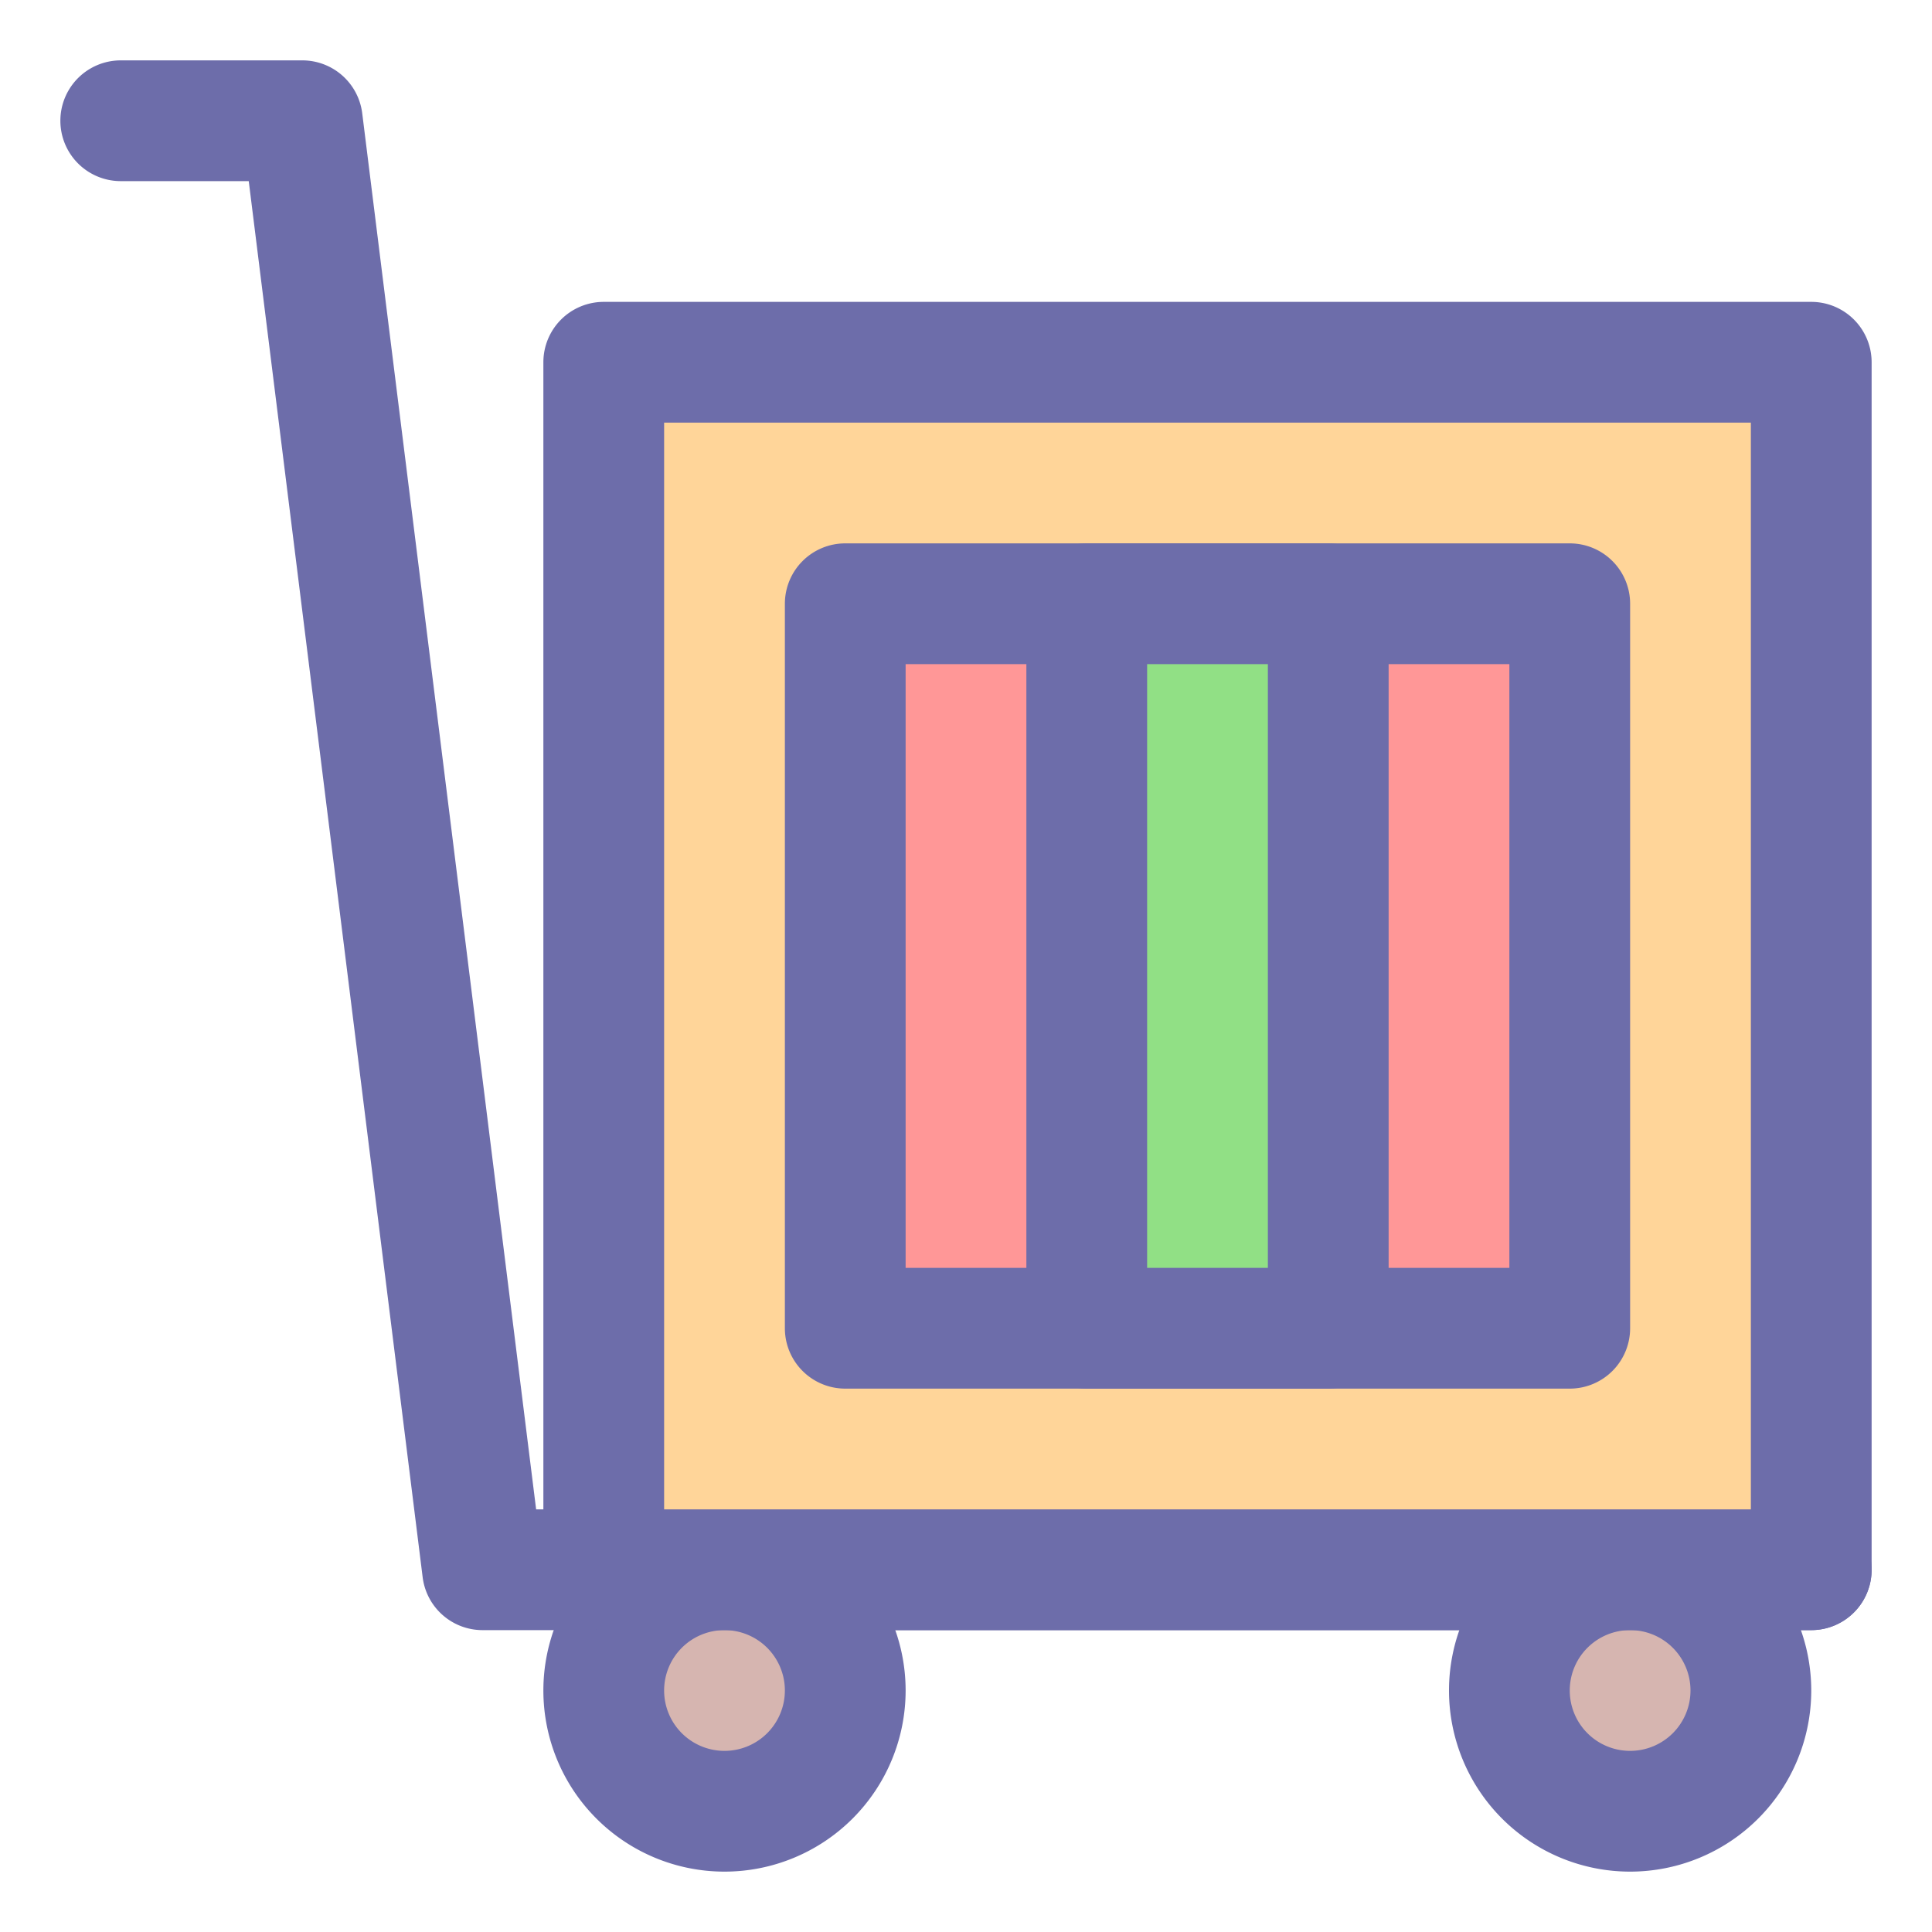
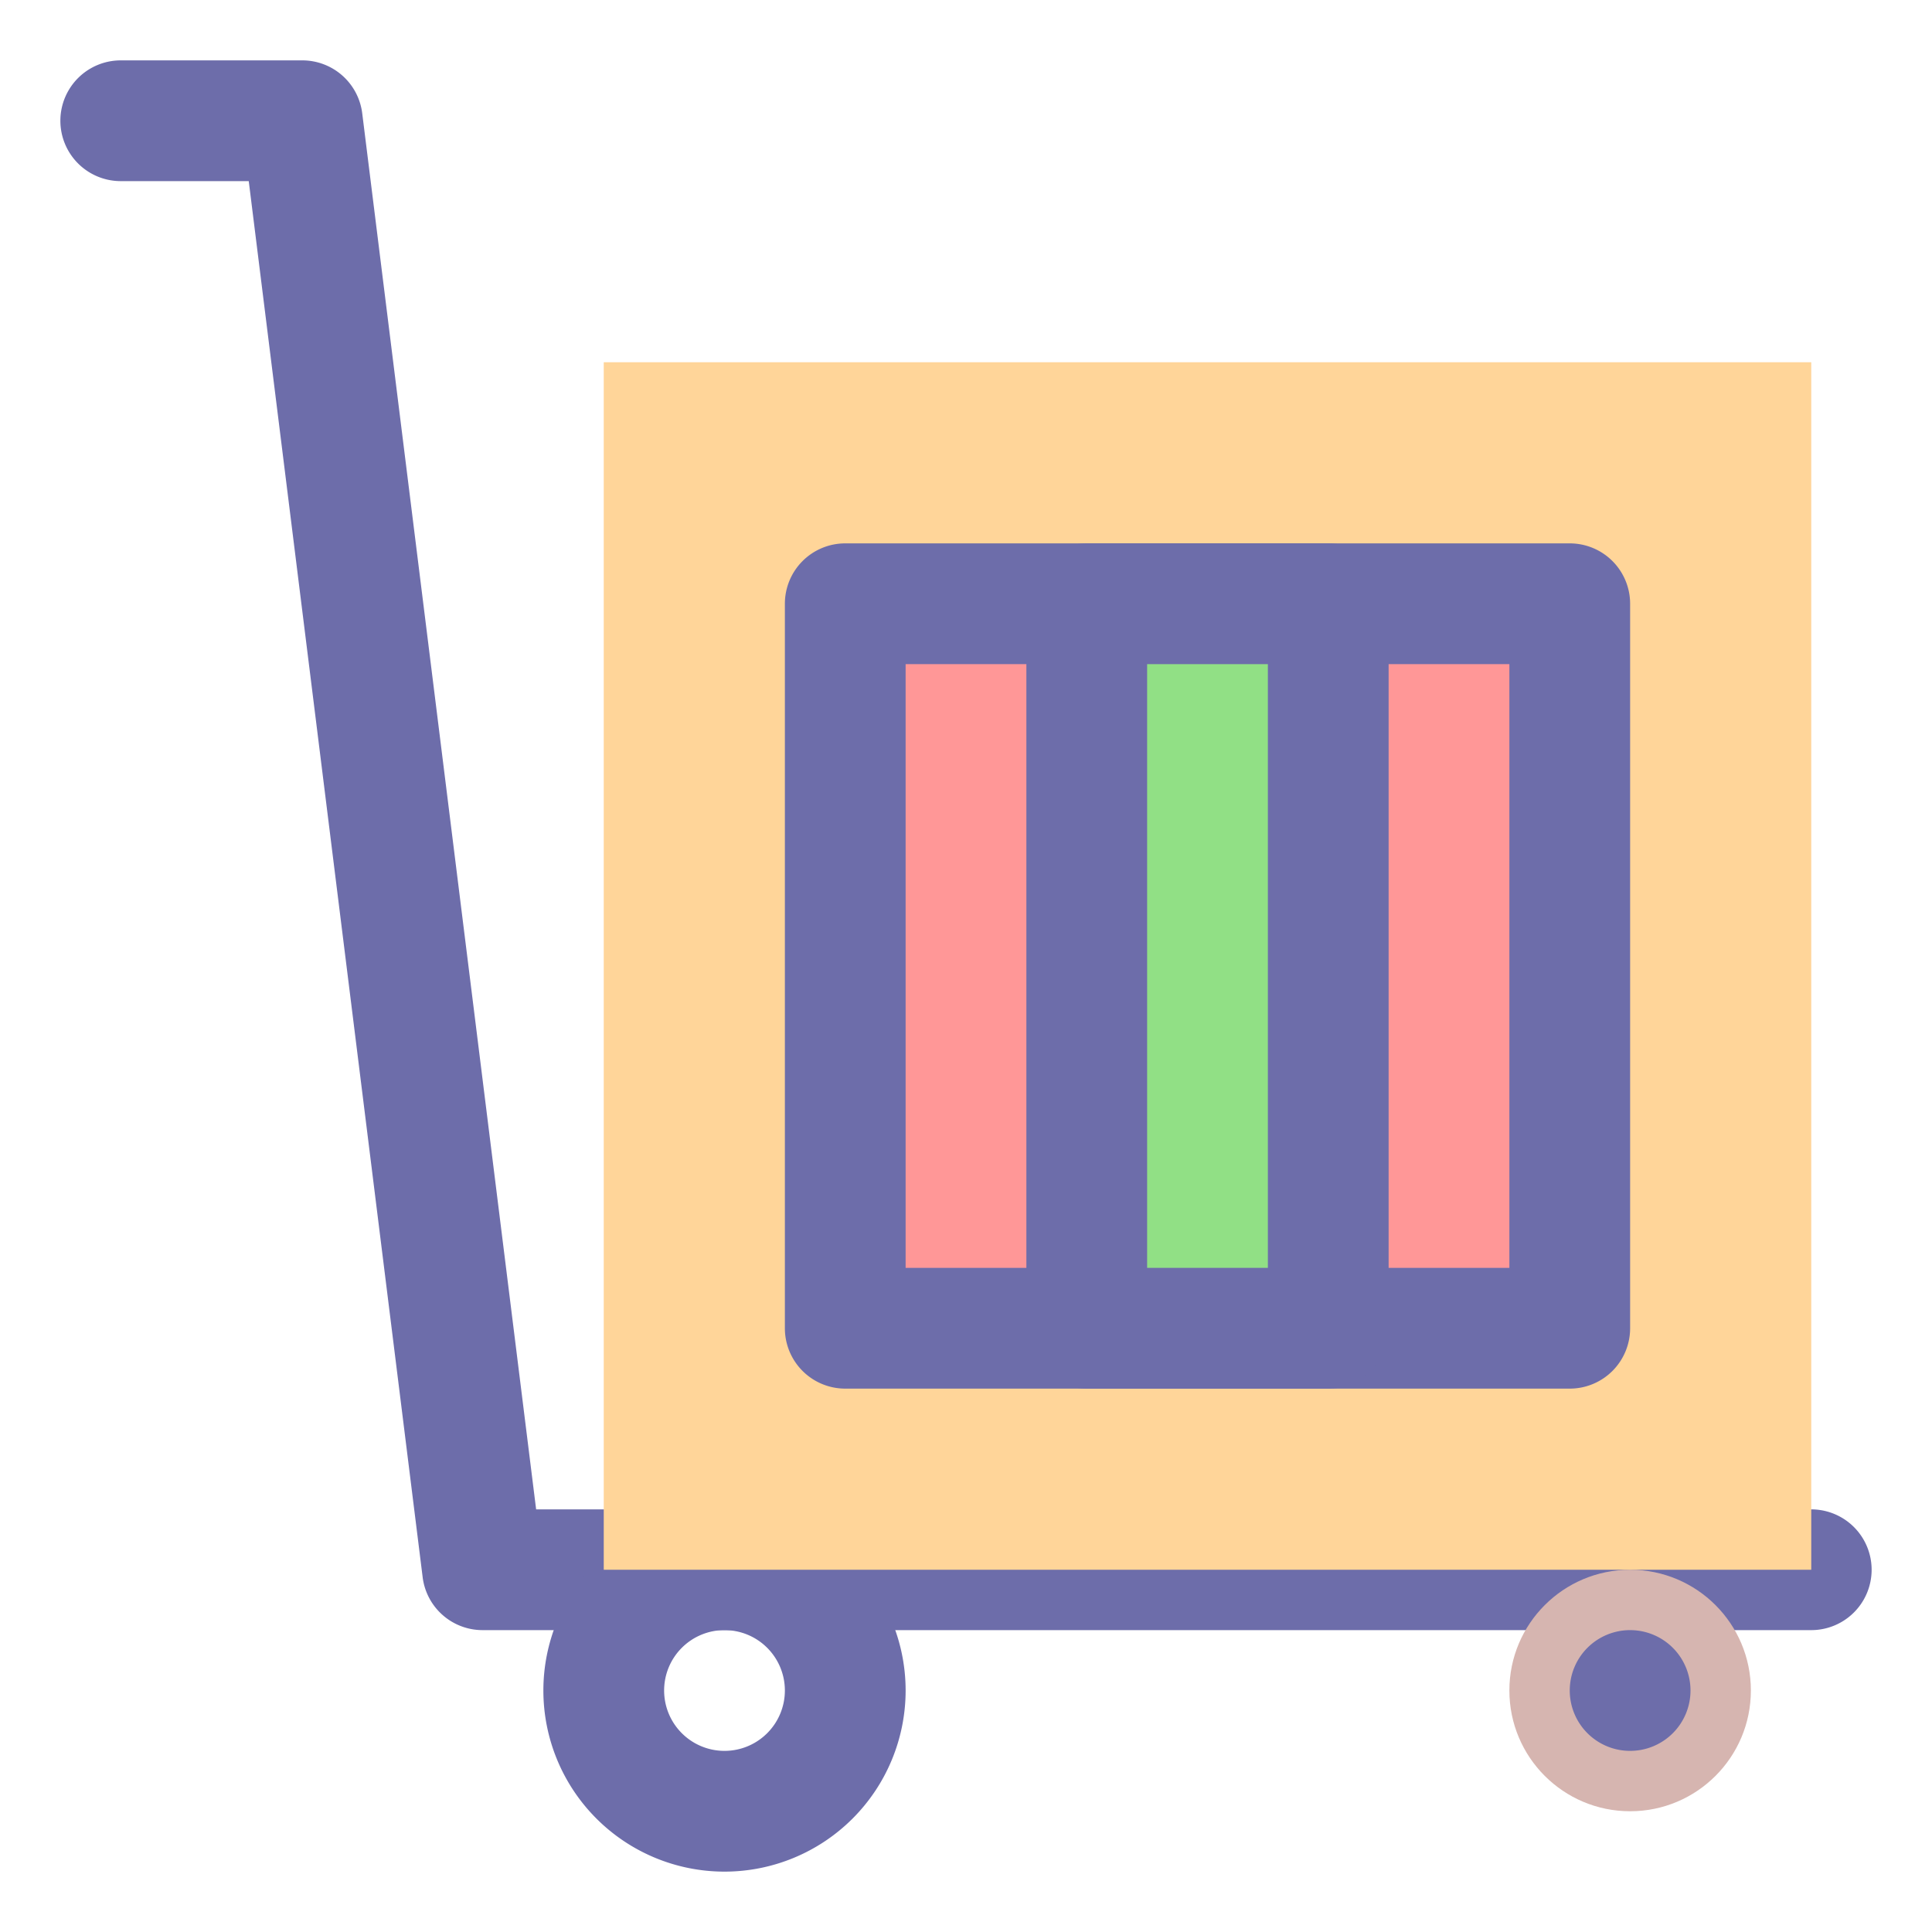
<svg xmlns="http://www.w3.org/2000/svg" id="object" viewBox="0 0 32 32">
  <defs>
    <style>.cls-1{fill:#6d6daa;}.cls-2{fill:#d6b5b0;}.cls-3{fill:#ffd599;}.cls-4{fill:#ff9797;}.cls-5{fill:#91e085;}</style>
  </defs>
  <title />
  <path class="cls-1" d="M30,27H8a1,1,0,0,1-1-.88L4.12,3H2A1,1,0,0,1,2,1H5a1,1,0,0,1,1,.88L8.88,25H30a1,1,0,0,1,0,2Z" />
  <circle class="cls-2" cx="27" cy="28" r="2" />
-   <path class="cls-1" d="M27,31a3,3,0,1,1,3-3A3,3,0,0,1,27,31Zm0-4a1,1,0,1,0,1,1A1,1,0,0,0,27,27Z" />
-   <circle class="cls-2" cx="12" cy="28" r="2" />
+   <path class="cls-1" d="M27,31A3,3,0,0,1,27,31Zm0-4a1,1,0,1,0,1,1A1,1,0,0,0,27,27Z" />
  <path class="cls-1" d="M12,31a3,3,0,1,1,3-3A3,3,0,0,1,12,31Zm0-4a1,1,0,1,0,1,1A1,1,0,0,0,12,27Z" />
  <rect class="cls-3" height="20" width="20" x="10" y="6" />
-   <path class="cls-1" d="M30,27H10a1,1,0,0,1-1-1V6a1,1,0,0,1,1-1H30a1,1,0,0,1,1,1V26A1,1,0,0,1,30,27ZM11,25H29V7H11Z" />
  <rect class="cls-4" height="12" width="12" x="14" y="10" />
  <path class="cls-1" d="M26,23H14a1,1,0,0,1-1-1V10a1,1,0,0,1,1-1H26a1,1,0,0,1,1,1V22A1,1,0,0,1,26,23ZM15,21H25V11H15Z" />
  <rect class="cls-5" height="12" width="4" x="18" y="10" />
  <path class="cls-1" d="M22,23H18a1,1,0,0,1-1-1V10a1,1,0,0,1,1-1h4a1,1,0,0,1,1,1V22A1,1,0,0,1,22,23Zm-3-2h2V11H19Z" />
</svg>